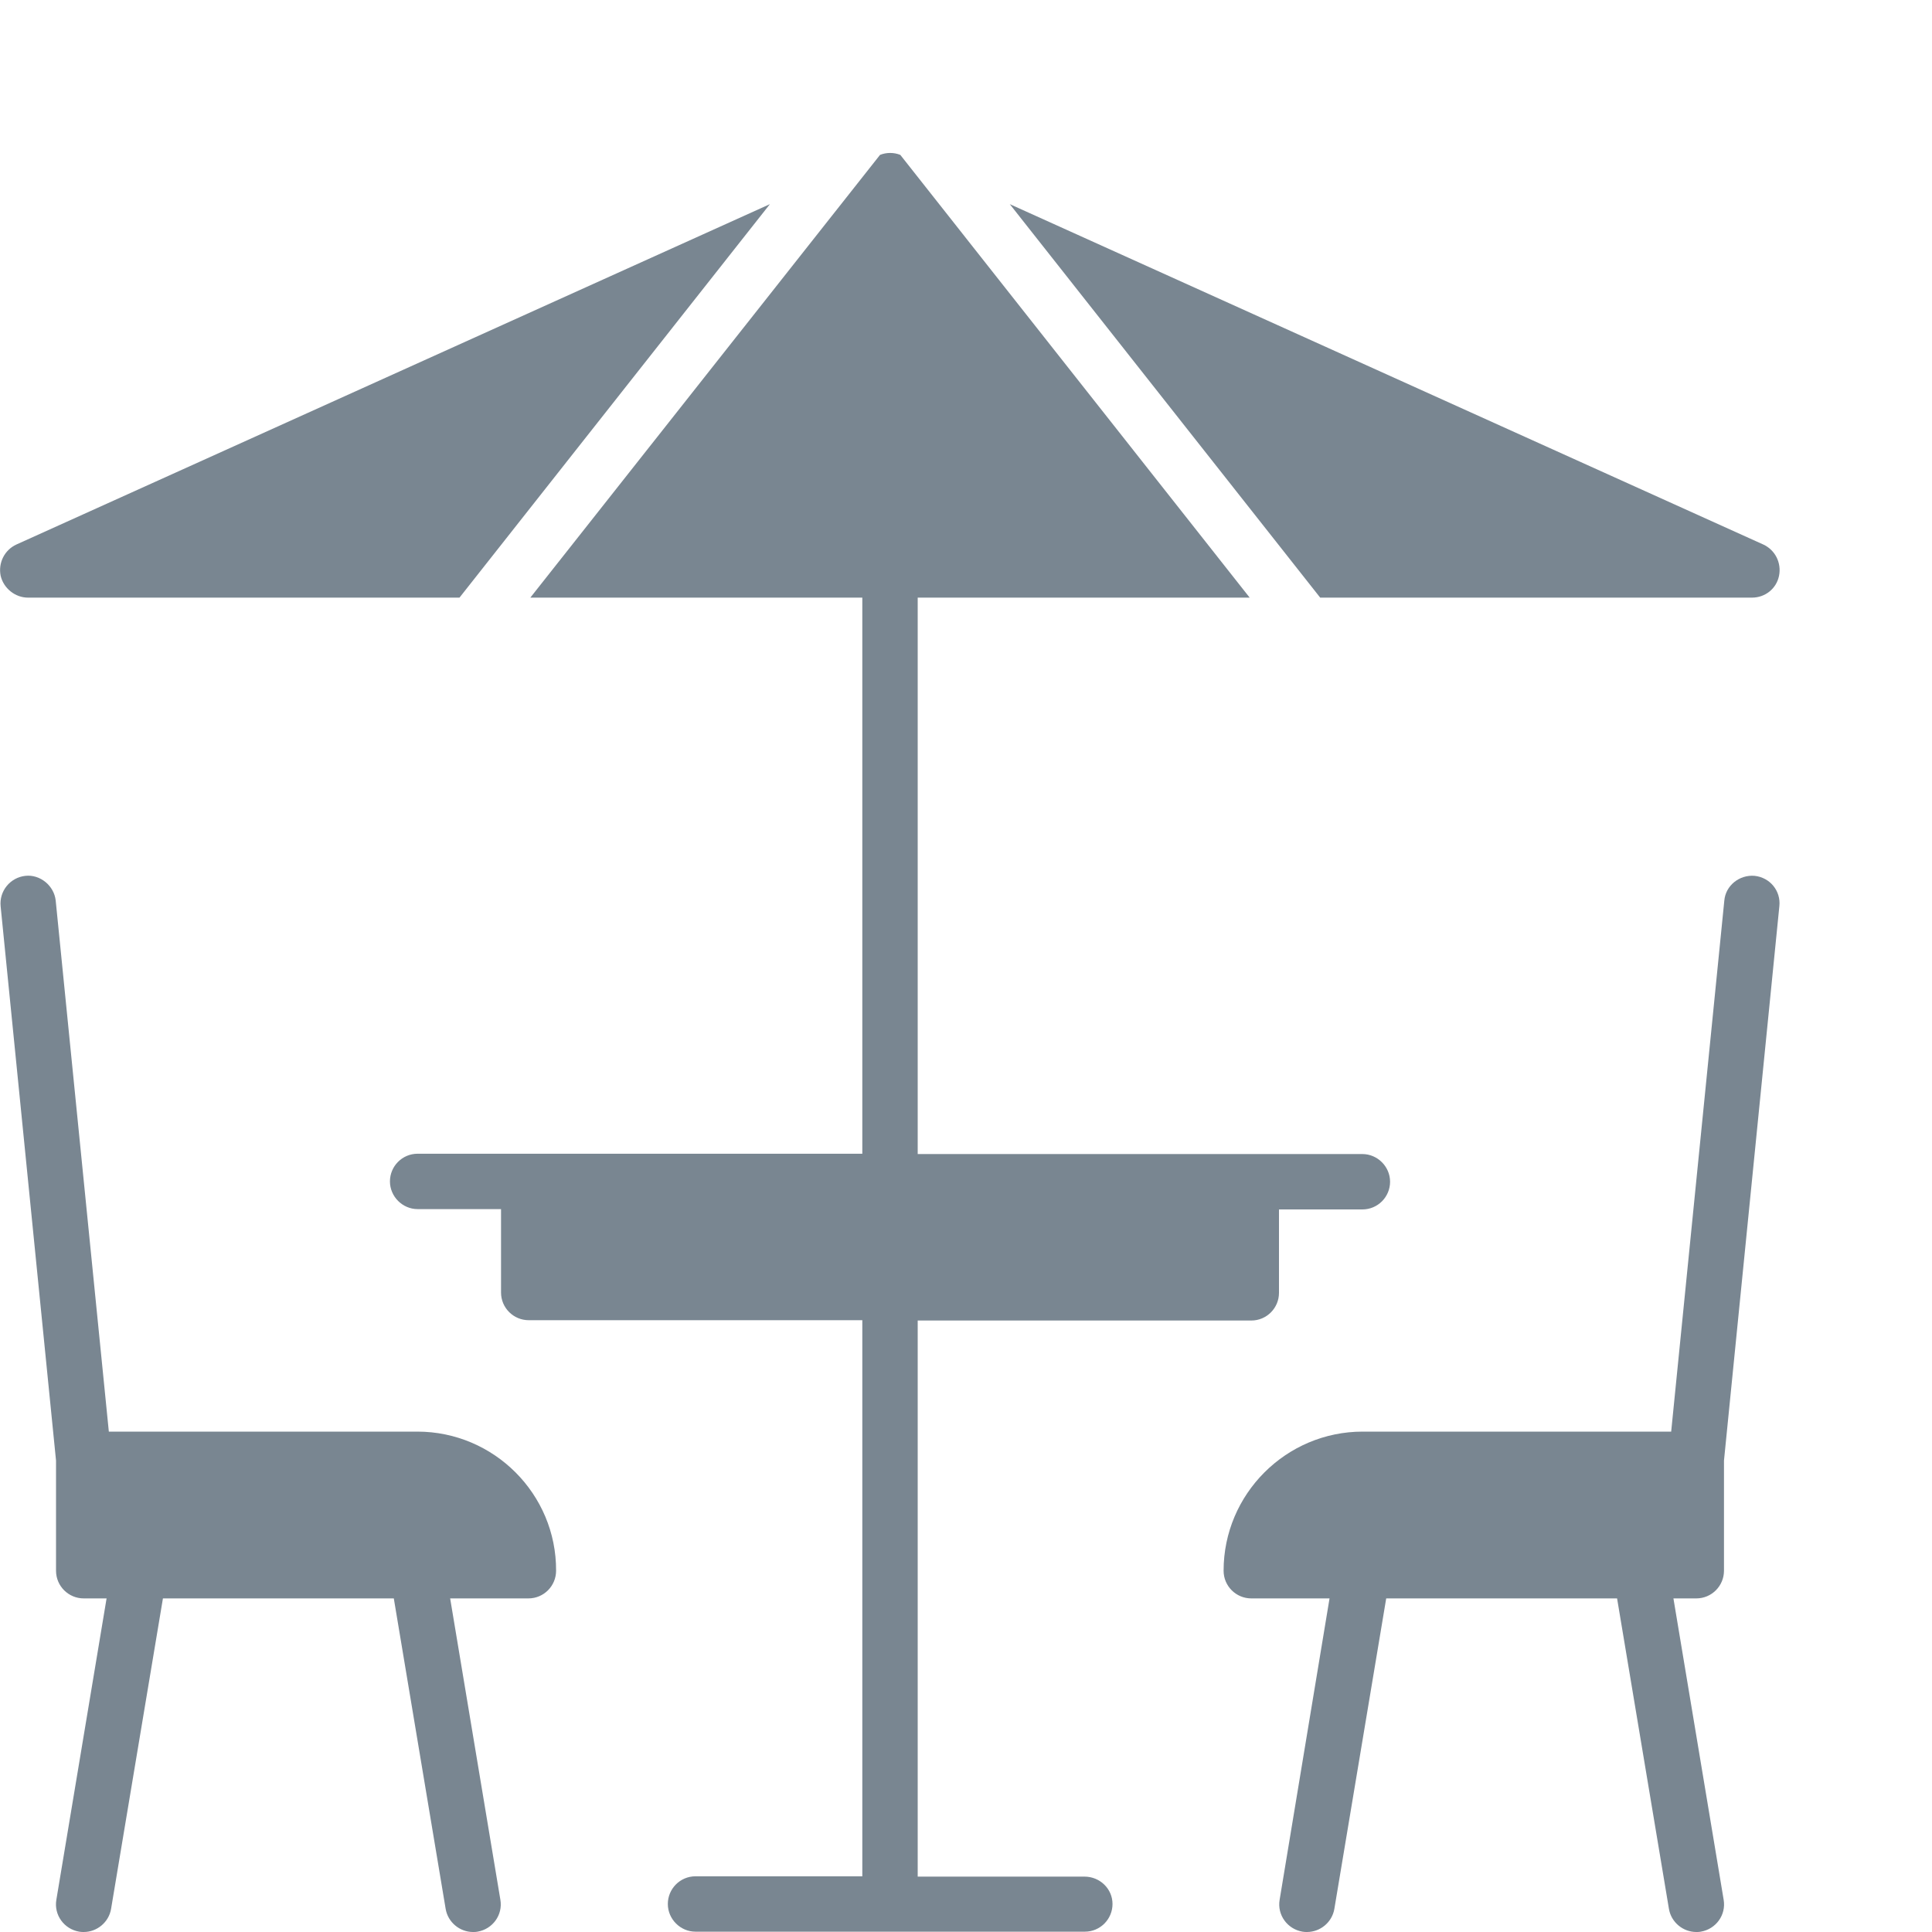
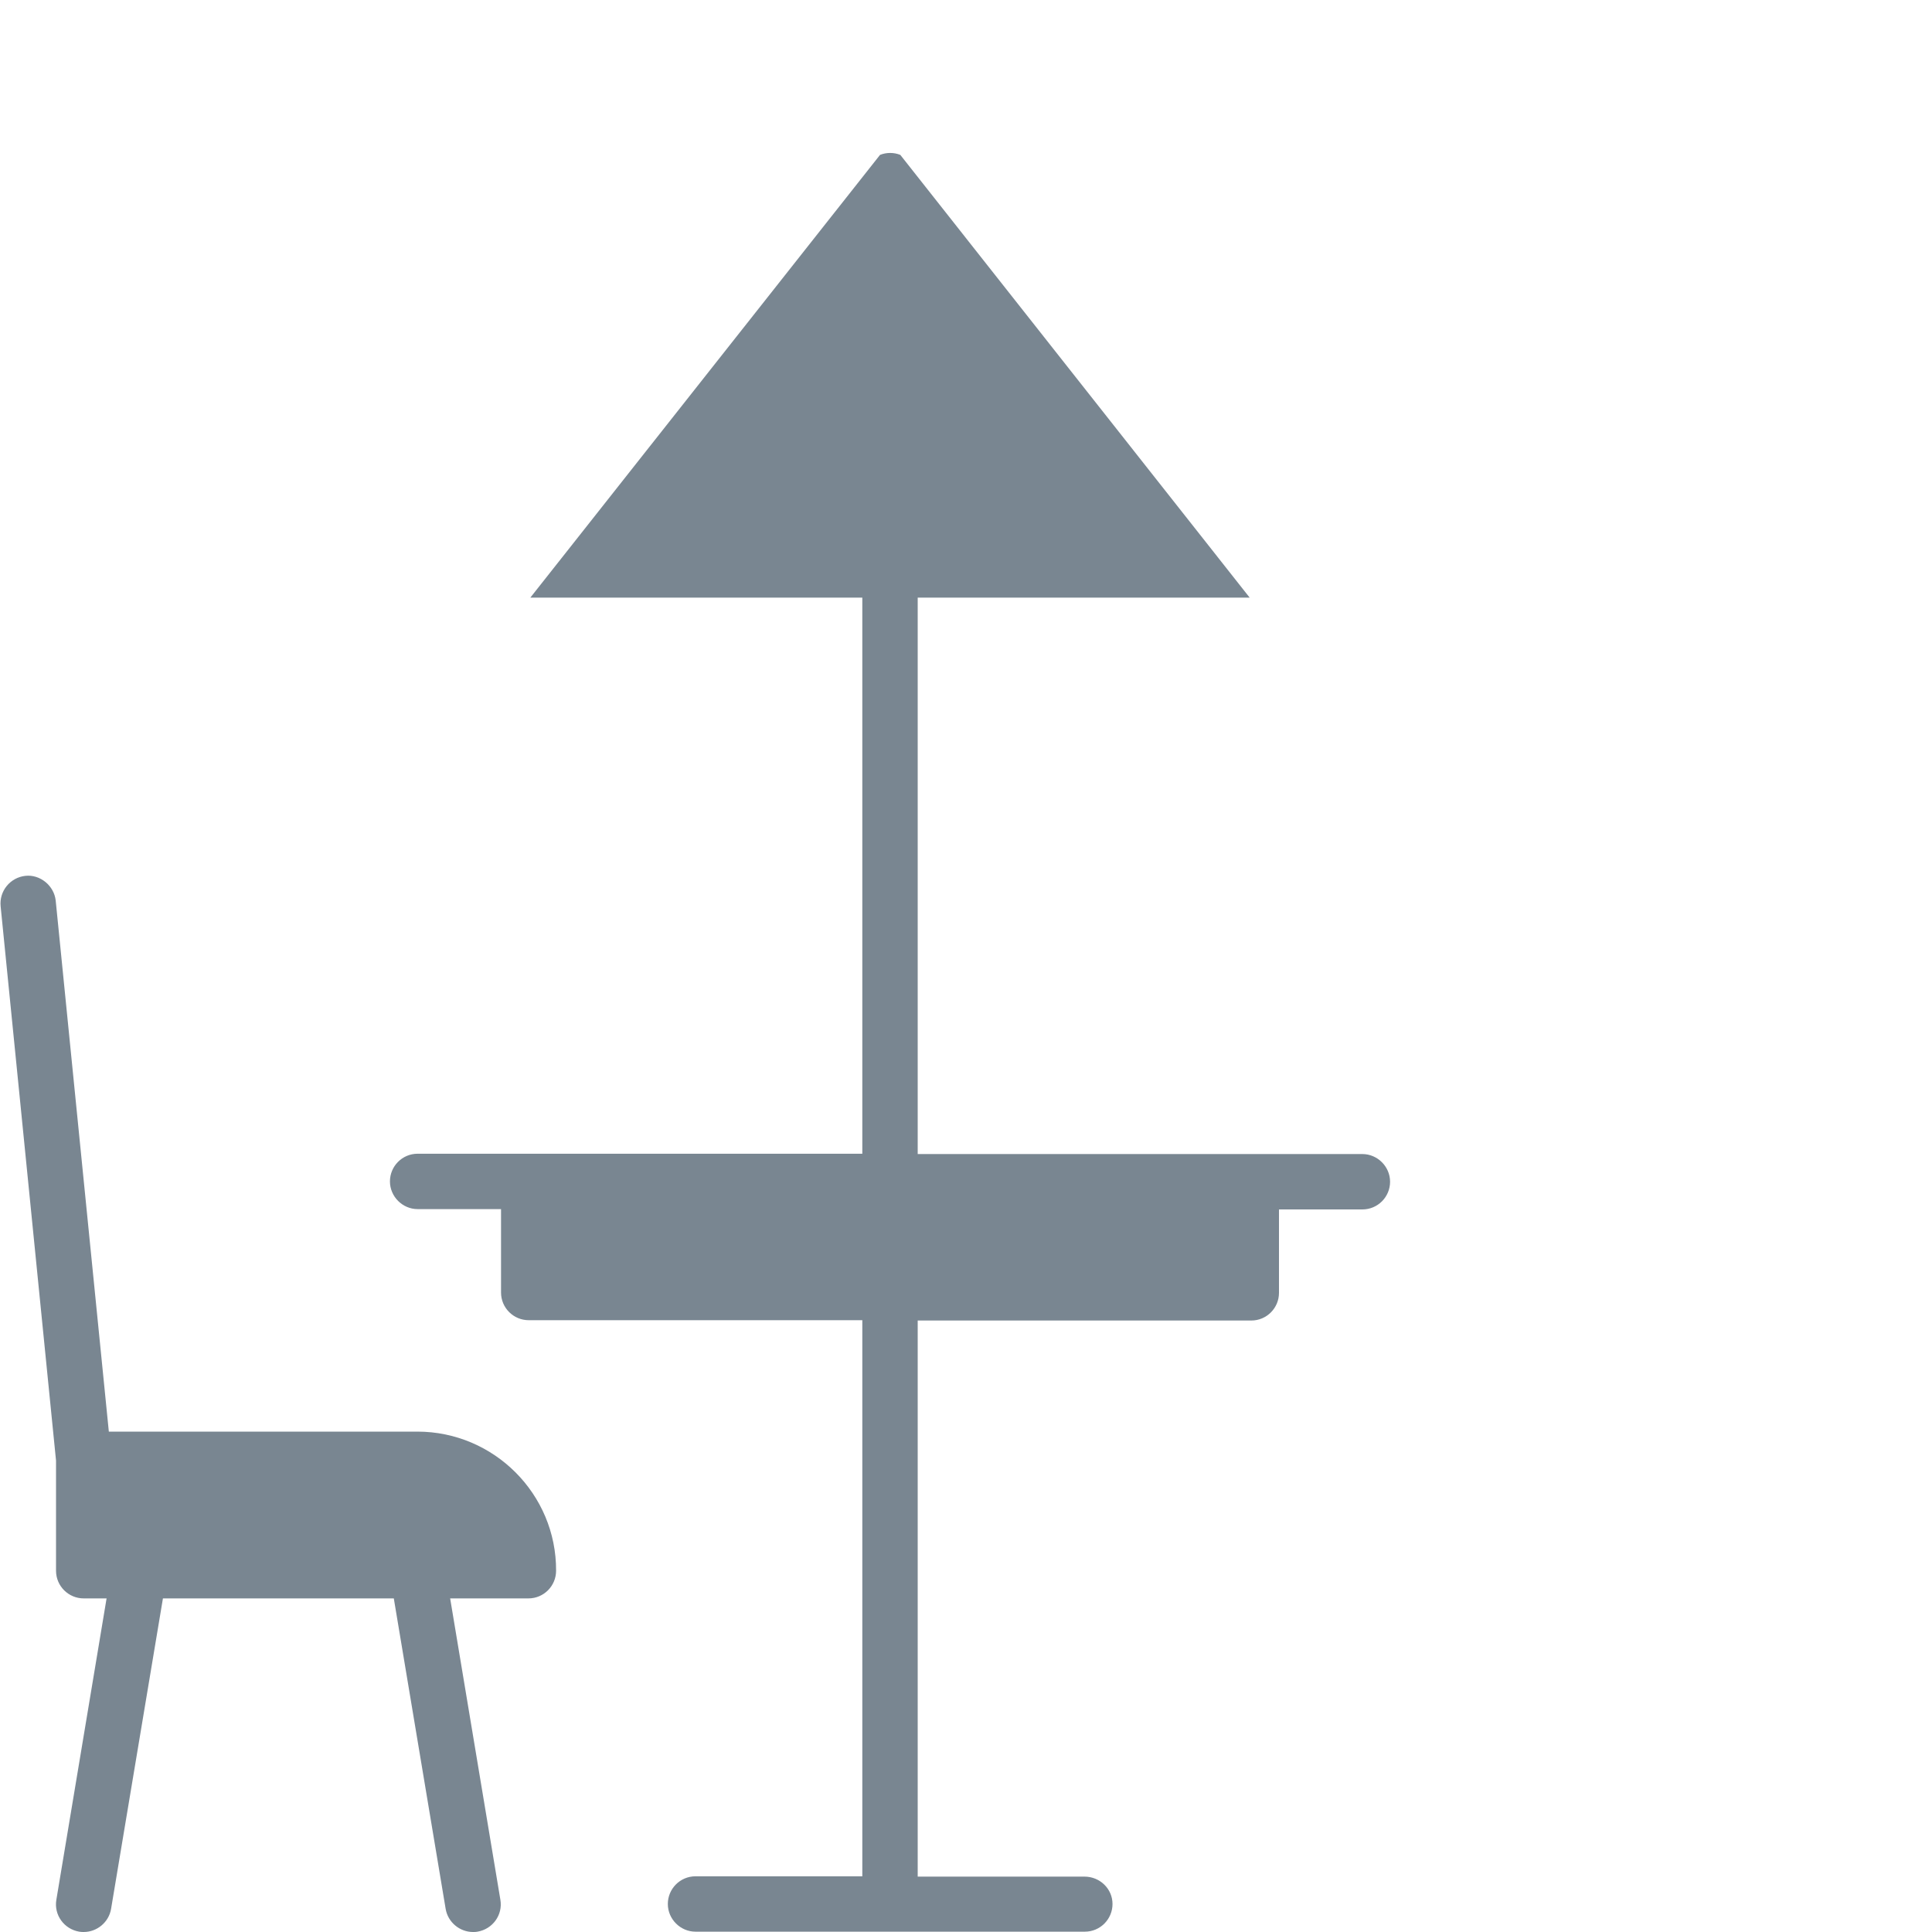
<svg xmlns="http://www.w3.org/2000/svg" version="1.1" id="Warstwa_1" x="0px" y="0px" width="600px" height="600px" viewBox="0 0 600 600" style="enable-background:new 0 0 600 600;" xml:space="preserve">
  <style type="text/css">
	.st0{fill:#798691;}
</style>
  <g>
    <path class="st0" d="M336.8,582.8H285V410.1h103.6c4.8,0,8.6-3.9,8.6-8.6v-25.9h25.9c4.8,0,8.6-3.9,8.6-8.6s-3.9-8.6-8.6-8.6h-34.5   H285V185.6h103.1L279.6,48.1c-2-0.8-4.3-0.8-6.3,0L164.7,185.6h103.1v172.7H164.2h-34.5c-4.8,0-8.6,3.9-8.6,8.6s3.9,8.6,8.6,8.6   h25.9v25.9c0,4.8,3.9,8.6,8.6,8.6h103.6v172.7H216c-4.8,0-8.6,3.9-8.6,8.6s3.9,8.6,8.6,8.6h120.9c4.8,0,8.6-3.9,8.6-8.6   S341.6,582.8,336.8,582.8z" />
-     <path class="st0" d="M544.9,272c-4.7-0.4-9,3-9.4,7.7L519,444.6h-95.8c-23.8,0-43.2,19.4-43.2,43.2c0,4.8,3.9,8.6,8.6,8.6h24.3   L397.4,590c-0.8,4.7,2.4,9.1,7.1,9.9c0.5,0.1,1,0.1,1.4,0.1c4.1,0,7.8-3,8.5-7.2l16.1-96.4h71.7l16.1,96.4c0.7,4.2,4.4,7.2,8.5,7.2   c0.5,0,1,0,1.4-0.1c4.7-0.8,7.9-5.2,7.1-9.9l-15.6-93.6h7.1c4.8,0,8.6-3.9,8.6-8.6v-34.2l17.2-172.2   C553.1,276.7,549.7,272.5,544.9,272z" />
    <path class="st0" d="M129.6,444.6H33.8L17.3,279.7c-0.5-4.7-4.9-8.2-9.4-7.7c-4.7,0.5-8.2,4.7-7.7,9.5l17.2,172.1v34.2   c0,4.8,3.9,8.6,8.6,8.6h7.1L17.5,590c-0.8,4.7,2.4,9.1,7.1,9.9c0.5,0.1,1,0.1,1.4,0.1c4.1,0,7.8-3,8.5-7.2l16.1-96.4h71.7   l16.1,96.4c0.7,4.2,4.4,7.2,8.5,7.2c0.5,0,1,0,1.4-0.1c4.7-0.8,7.9-5.2,7.1-9.9l-15.6-93.6h24.3c4.8,0,8.6-3.9,8.6-8.6   C172.8,464,153.4,444.6,129.6,444.6z" />
-     <path class="st0" d="M8.7,185.6h134l96.4-122.2L5.1,169.1c-3.7,1.7-5.7,5.7-4.9,9.7C1.1,182.7,4.7,185.6,8.7,185.6z" />
-     <path class="st0" d="M544.1,185.6c4.1,0,7.6-2.8,8.4-6.8c0.8-4-1.2-8-4.9-9.7l-234-105.7L410,185.6H544.1z" />
  </g>
</svg>